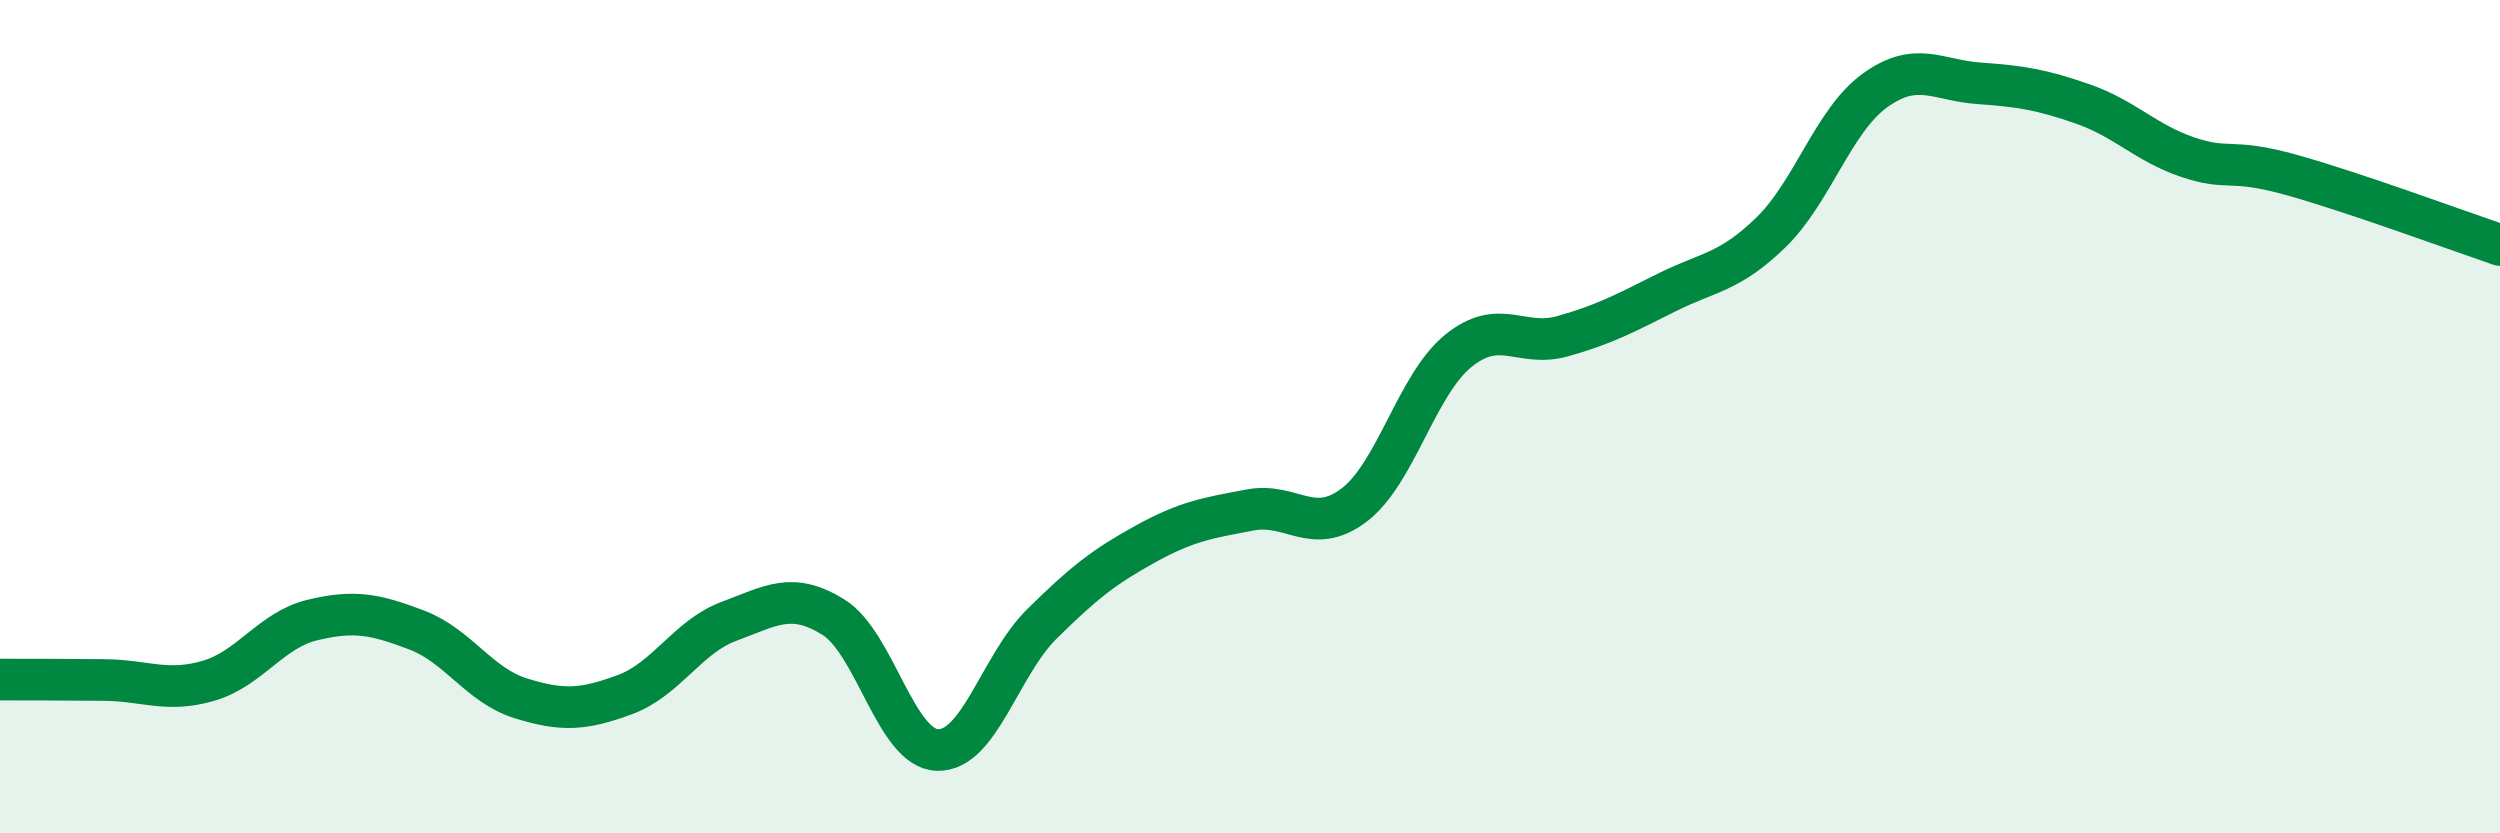
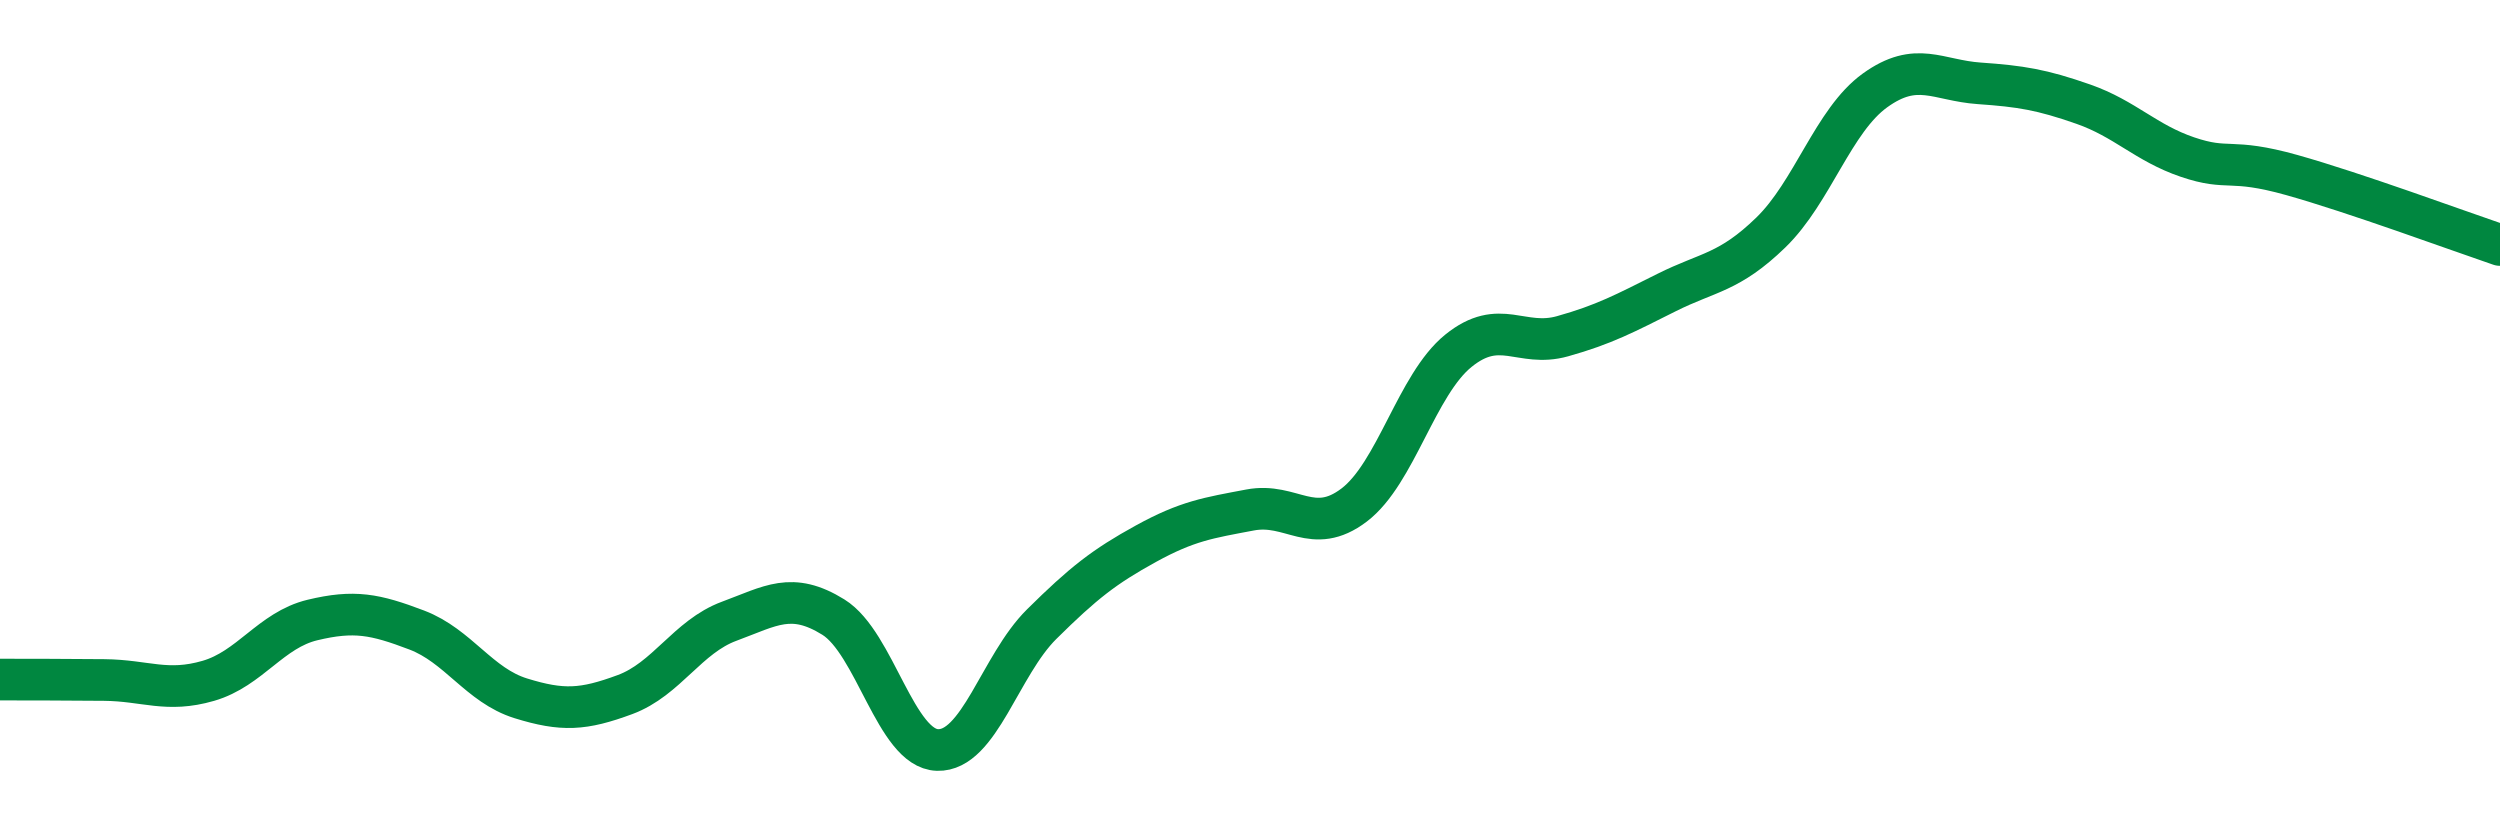
<svg xmlns="http://www.w3.org/2000/svg" width="60" height="20" viewBox="0 0 60 20">
-   <path d="M 0,16.31 C 0.5,16.31 1.5,16.31 2.5,16.32 C 3.5,16.33 4,16.63 5,16.34 C 6,16.05 6.5,15.12 7.5,14.88 C 8.5,14.64 9,14.74 10,15.12 C 11,15.5 11.5,16.45 12.5,16.76 C 13.5,17.07 14,17.04 15,16.67 C 16,16.3 16.5,15.28 17.5,14.91 C 18.5,14.54 19,14.19 20,14.81 C 21,15.43 21.5,17.97 22.5,18 C 23.5,18.03 24,15.97 25,14.98 C 26,13.99 26.5,13.6 27.5,13.05 C 28.5,12.5 29,12.43 30,12.24 C 31,12.05 31.5,12.88 32.5,12.12 C 33.5,11.36 34,9.23 35,8.42 C 36,7.61 36.5,8.35 37.5,8.07 C 38.5,7.79 39,7.52 40,7.02 C 41,6.52 41.5,6.55 42.5,5.58 C 43.5,4.61 44,2.89 45,2.17 C 46,1.45 46.5,1.93 47.5,2 C 48.5,2.07 49,2.15 50,2.5 C 51,2.85 51.5,3.43 52.5,3.77 C 53.5,4.11 53.5,3.78 55,4.2 C 56.5,4.62 59,5.54 60,5.88L60 20L0 20Z" fill="#008740" opacity="0.1" stroke-linecap="round" stroke-linejoin="round" />
  <path d="M 0,16.31 C 0.5,16.31 1.5,16.31 2.5,16.32 C 3.5,16.33 4,16.63 5,16.34 C 6,16.05 6.5,15.12 7.5,14.88 C 8.5,14.64 9,14.74 10,15.12 C 11,15.5 11.5,16.45 12.5,16.76 C 13.5,17.07 14,17.04 15,16.67 C 16,16.3 16.5,15.28 17.5,14.91 C 18.5,14.54 19,14.19 20,14.81 C 21,15.43 21.5,17.97 22.5,18 C 23.5,18.03 24,15.97 25,14.98 C 26,13.99 26.5,13.6 27.5,13.05 C 28.5,12.5 29,12.43 30,12.24 C 31,12.05 31.5,12.88 32.5,12.12 C 33.5,11.36 34,9.23 35,8.42 C 36,7.61 36.5,8.35 37.5,8.07 C 38.5,7.79 39,7.52 40,7.02 C 41,6.52 41.5,6.55 42.5,5.58 C 43.5,4.61 44,2.89 45,2.17 C 46,1.45 46.5,1.93 47.5,2 C 48.5,2.07 49,2.15 50,2.5 C 51,2.85 51.5,3.43 52.5,3.77 C 53.5,4.11 53.5,3.78 55,4.2 C 56.5,4.62 59,5.54 60,5.88" stroke="#008740" stroke-width="1" fill="none" stroke-linecap="round" stroke-linejoin="round" />
</svg>